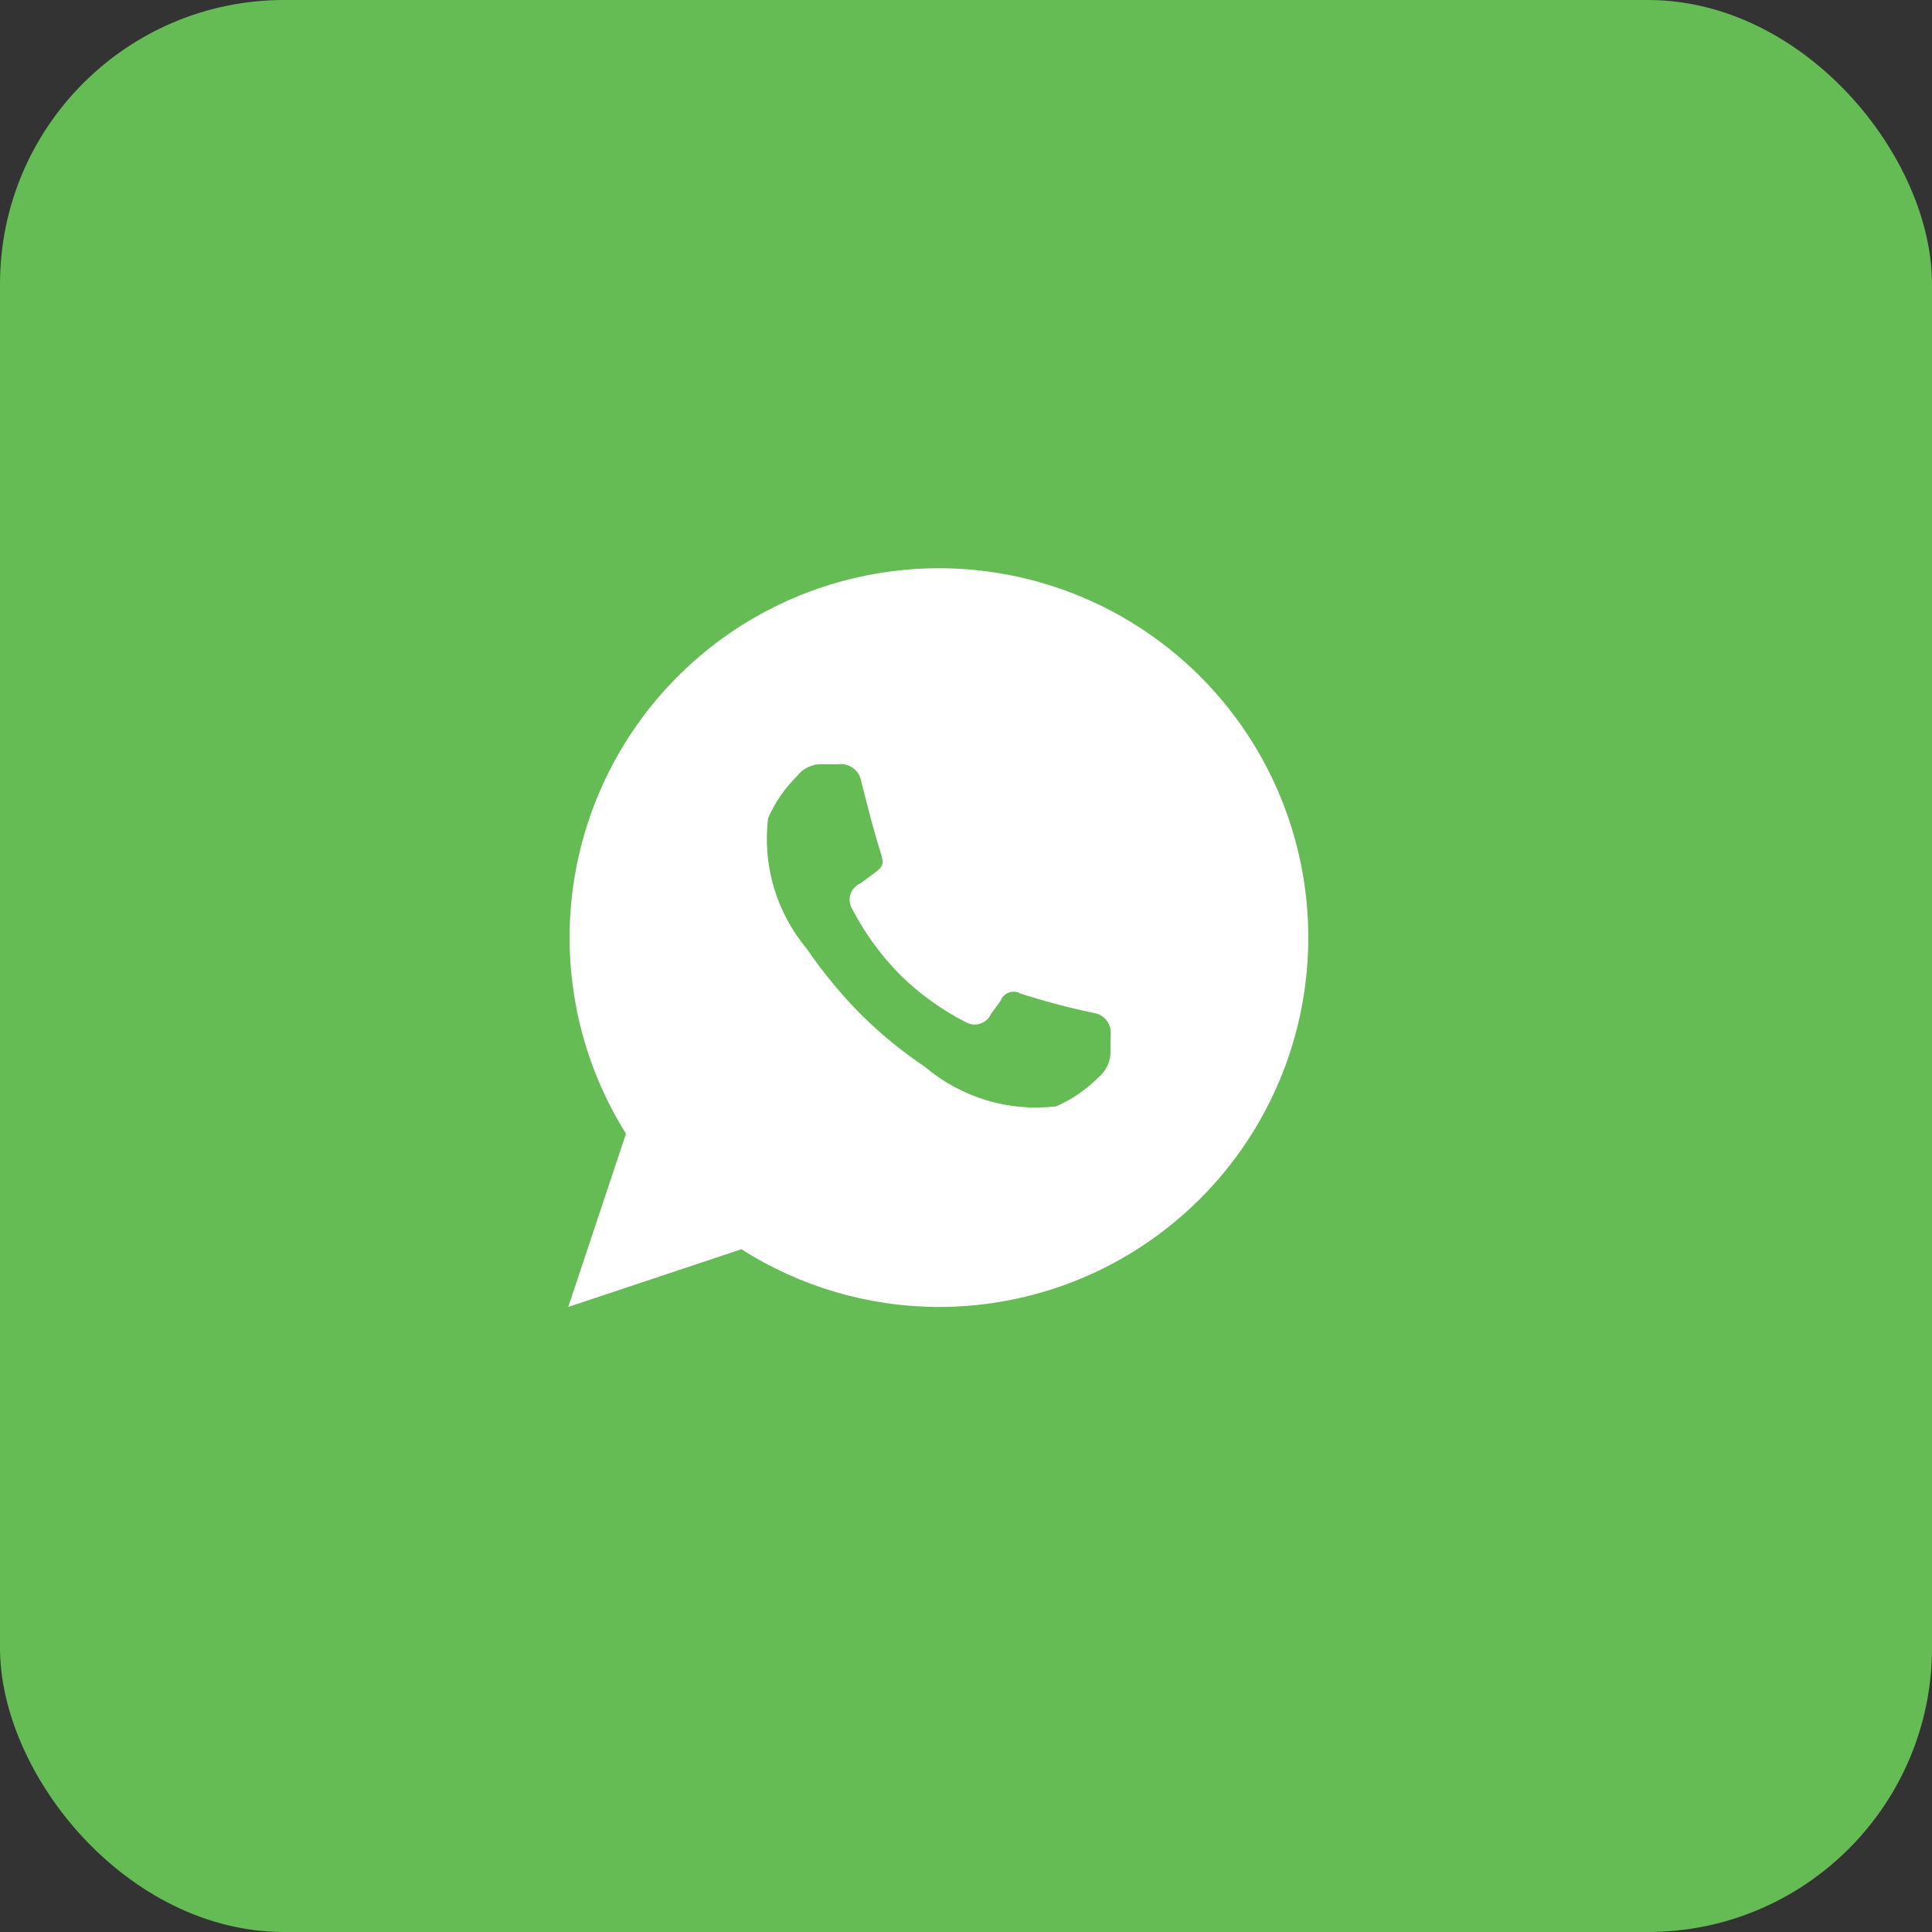
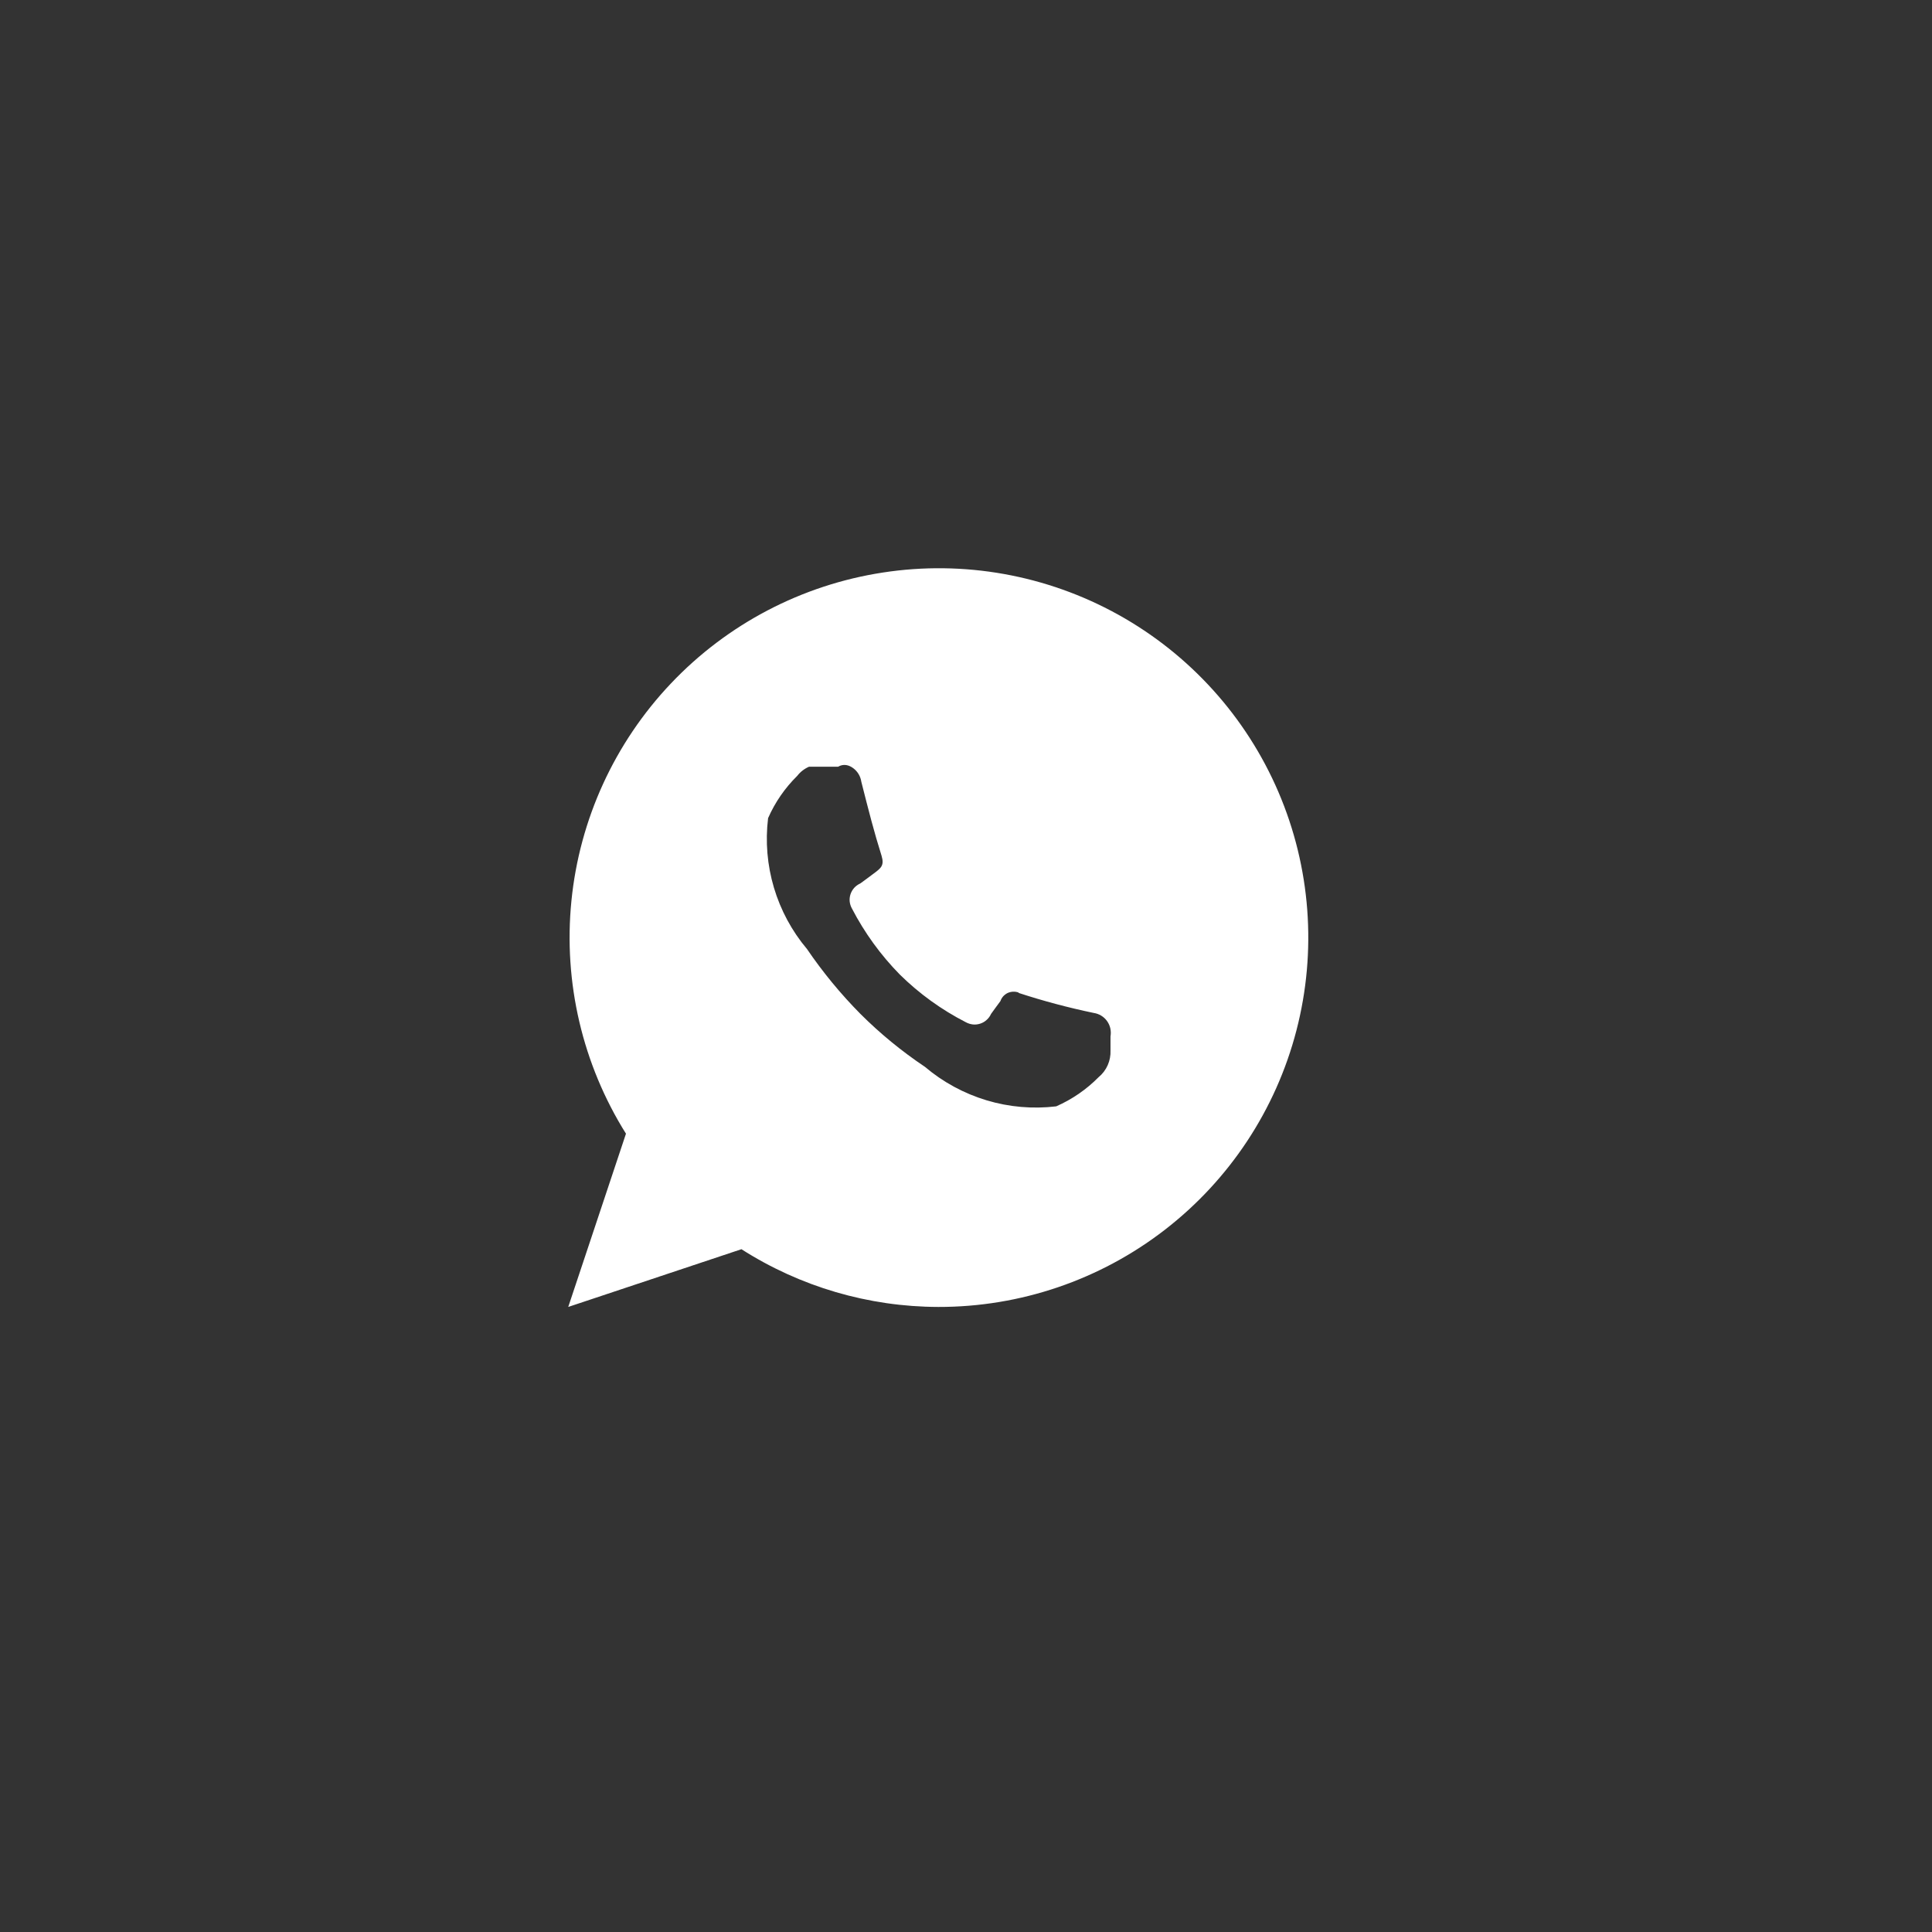
<svg xmlns="http://www.w3.org/2000/svg" width="34" height="34" viewBox="0 0 34 34" fill="none">
  <rect x="0" y="0" width="34" height="34" fill="#333333" stroke="none" />
-   <rect width="34" height="34" rx="5" fill="#65BC54" />
-   <path fill-rule="evenodd" clip-rule="evenodd" d="M16.512 23C15.284 22.997 14.083 22.645 13.048 21.984L10 23L11.016 19.951C10.251 18.73 9.913 17.289 10.056 15.854C10.199 14.42 10.815 13.074 11.807 12.028C12.798 10.982 14.11 10.295 15.534 10.076C16.959 9.856 18.416 10.117 19.677 10.816C20.937 11.515 21.93 12.613 22.498 13.938C23.066 15.263 23.177 16.739 22.815 18.134C22.453 19.529 21.637 20.764 20.496 21.645C19.355 22.526 17.954 23.003 16.512 23ZM17.927 17.474C18.36 17.616 18.801 17.733 19.247 17.826C19.294 17.833 19.339 17.849 19.38 17.874C19.42 17.898 19.455 17.931 19.483 17.97C19.51 18.008 19.53 18.052 19.54 18.098C19.55 18.145 19.551 18.193 19.543 18.239V18.485C19.547 18.574 19.53 18.663 19.494 18.745C19.458 18.827 19.403 18.899 19.334 18.956C19.12 19.173 18.867 19.347 18.587 19.47C18.175 19.519 17.758 19.483 17.36 19.363C16.963 19.243 16.594 19.043 16.278 18.775C15.869 18.501 15.488 18.189 15.14 17.841C14.794 17.491 14.48 17.11 14.203 16.703C13.936 16.386 13.738 16.018 13.62 15.622C13.502 15.225 13.467 14.809 13.517 14.398C13.639 14.12 13.813 13.868 14.029 13.655C14.084 13.584 14.155 13.529 14.237 13.493C14.319 13.457 14.409 13.442 14.498 13.45H14.749C14.845 13.437 14.941 13.462 15.017 13.52C15.094 13.577 15.144 13.663 15.158 13.758C15.288 14.272 15.383 14.644 15.514 15.06C15.566 15.234 15.505 15.277 15.366 15.38C15.279 15.447 15.21 15.495 15.14 15.547C15.1 15.565 15.064 15.591 15.034 15.623C15.005 15.655 14.982 15.694 14.968 15.735C14.954 15.777 14.949 15.821 14.953 15.864C14.958 15.908 14.971 15.95 14.993 15.989C15.214 16.415 15.498 16.807 15.835 17.15C16.178 17.488 16.57 17.771 16.998 17.99C17.037 18.011 17.079 18.024 17.123 18.029C17.166 18.033 17.21 18.028 17.252 18.014C17.294 18 17.332 17.978 17.364 17.948C17.397 17.919 17.423 17.883 17.441 17.843C17.493 17.773 17.537 17.708 17.606 17.617C17.617 17.585 17.634 17.557 17.656 17.532C17.679 17.508 17.705 17.488 17.735 17.474C17.765 17.461 17.798 17.453 17.831 17.452C17.864 17.451 17.897 17.456 17.927 17.468V17.474Z" fill="white" />
+   <path fill-rule="evenodd" clip-rule="evenodd" d="M16.512 23C15.284 22.997 14.083 22.645 13.048 21.984L10 23L11.016 19.951C10.251 18.73 9.913 17.289 10.056 15.854C10.199 14.42 10.815 13.074 11.807 12.028C12.798 10.982 14.11 10.295 15.534 10.076C16.959 9.856 18.416 10.117 19.677 10.816C20.937 11.515 21.93 12.613 22.498 13.938C23.066 15.263 23.177 16.739 22.815 18.134C22.453 19.529 21.637 20.764 20.496 21.645C19.355 22.526 17.954 23.003 16.512 23ZM17.927 17.474C18.36 17.616 18.801 17.733 19.247 17.826C19.294 17.833 19.339 17.849 19.38 17.874C19.42 17.898 19.455 17.931 19.483 17.97C19.51 18.008 19.53 18.052 19.54 18.098C19.55 18.145 19.551 18.193 19.543 18.239V18.485C19.547 18.574 19.53 18.663 19.494 18.745C19.458 18.827 19.403 18.899 19.334 18.956C19.12 19.173 18.867 19.347 18.587 19.47C18.175 19.519 17.758 19.483 17.36 19.363C16.963 19.243 16.594 19.043 16.278 18.775C15.869 18.501 15.488 18.189 15.14 17.841C14.794 17.491 14.48 17.11 14.203 16.703C13.936 16.386 13.738 16.018 13.62 15.622C13.502 15.225 13.467 14.809 13.517 14.398C13.639 14.12 13.813 13.868 14.029 13.655C14.084 13.584 14.155 13.529 14.237 13.493H14.749C14.845 13.437 14.941 13.462 15.017 13.52C15.094 13.577 15.144 13.663 15.158 13.758C15.288 14.272 15.383 14.644 15.514 15.06C15.566 15.234 15.505 15.277 15.366 15.38C15.279 15.447 15.21 15.495 15.14 15.547C15.1 15.565 15.064 15.591 15.034 15.623C15.005 15.655 14.982 15.694 14.968 15.735C14.954 15.777 14.949 15.821 14.953 15.864C14.958 15.908 14.971 15.95 14.993 15.989C15.214 16.415 15.498 16.807 15.835 17.15C16.178 17.488 16.57 17.771 16.998 17.99C17.037 18.011 17.079 18.024 17.123 18.029C17.166 18.033 17.21 18.028 17.252 18.014C17.294 18 17.332 17.978 17.364 17.948C17.397 17.919 17.423 17.883 17.441 17.843C17.493 17.773 17.537 17.708 17.606 17.617C17.617 17.585 17.634 17.557 17.656 17.532C17.679 17.508 17.705 17.488 17.735 17.474C17.765 17.461 17.798 17.453 17.831 17.452C17.864 17.451 17.897 17.456 17.927 17.468V17.474Z" fill="white" />
</svg>